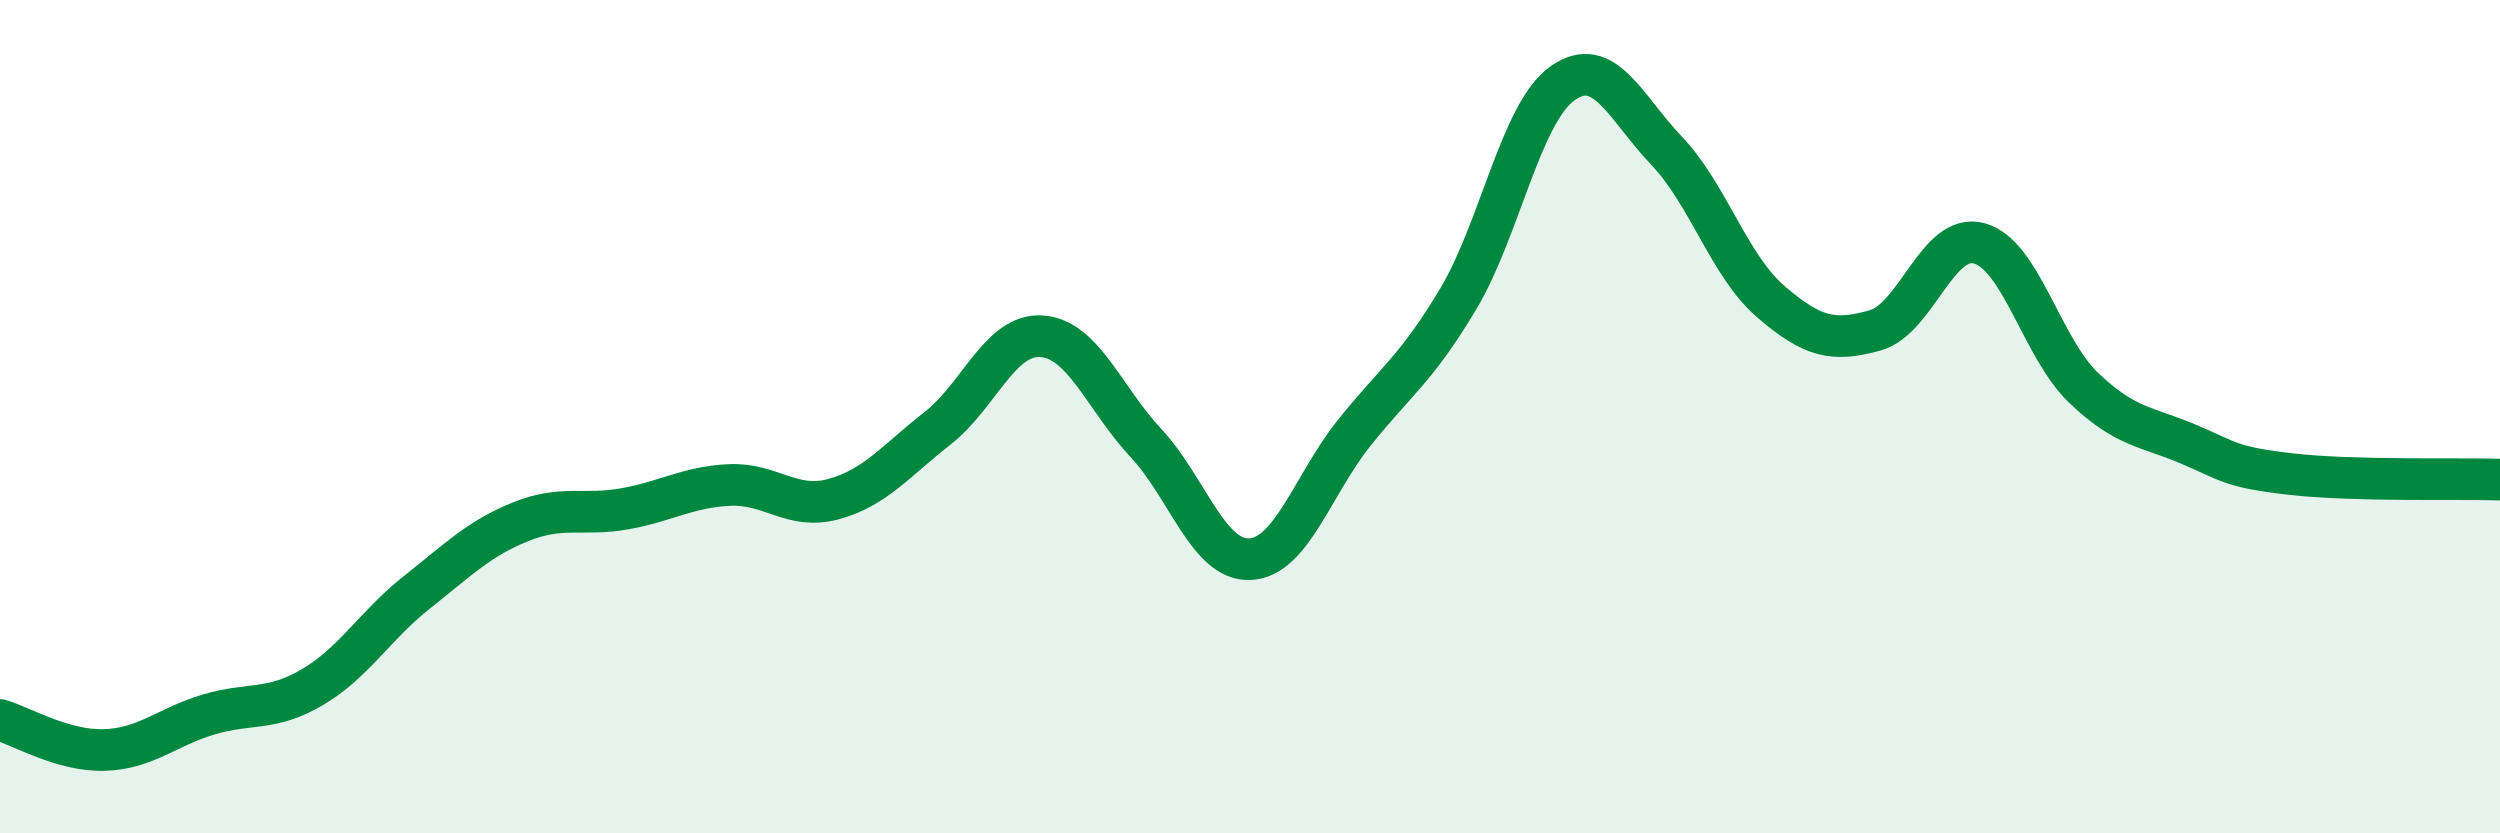
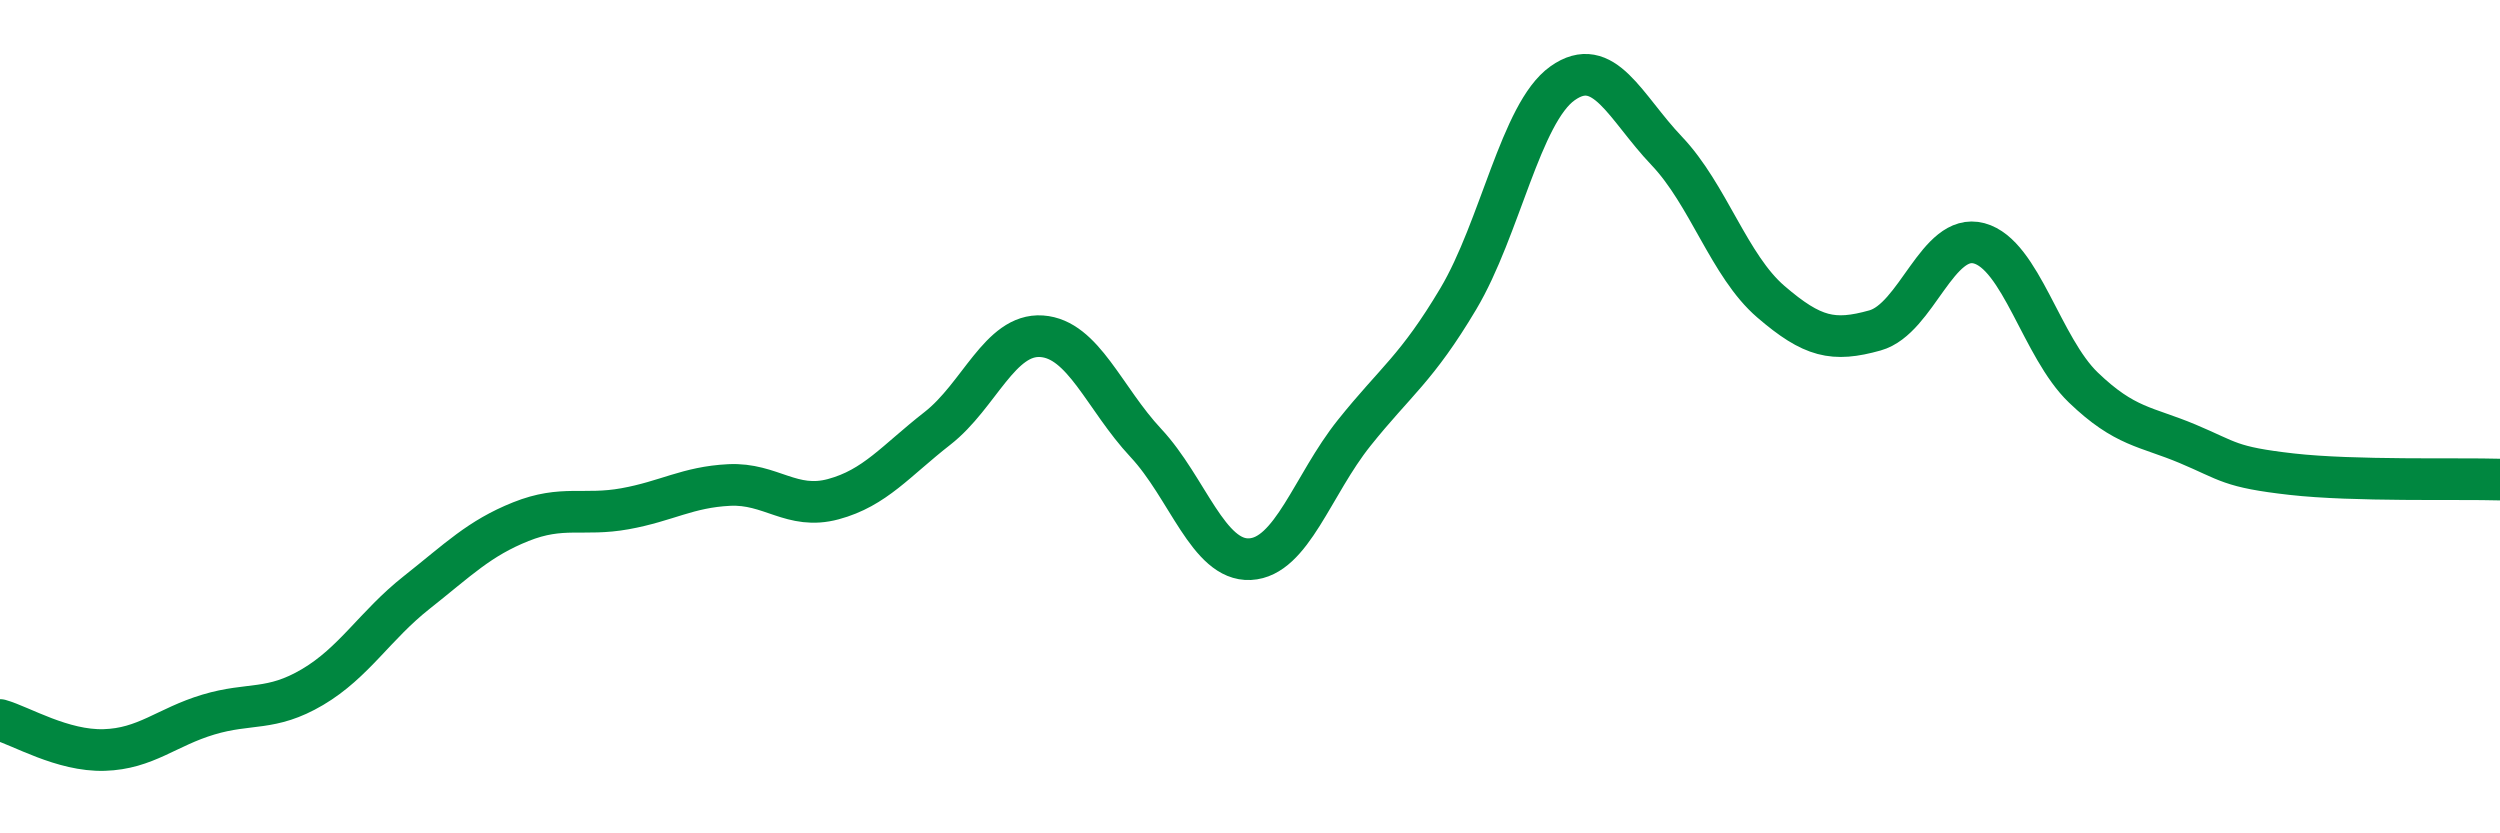
<svg xmlns="http://www.w3.org/2000/svg" width="60" height="20" viewBox="0 0 60 20">
-   <path d="M 0,17.28 C 0.5,17.42 1.5,18.03 2.5,18 C 3.5,17.97 4,17.45 5,17.15 C 6,16.85 6.5,17.08 7.5,16.49 C 8.5,15.9 9,15.01 10,14.22 C 11,13.43 11.5,12.92 12.5,12.52 C 13.5,12.12 14,12.39 15,12.21 C 16,12.03 16.5,11.69 17.5,11.64 C 18.5,11.59 19,12.25 20,11.98 C 21,11.71 21.5,11.06 22.5,10.28 C 23.5,9.5 24,8 25,8.07 C 26,8.14 26.5,9.56 27.5,10.63 C 28.5,11.7 29,13.47 30,13.42 C 31,13.37 31.5,11.64 32.5,10.39 C 33.5,9.14 34,8.85 35,7.17 C 36,5.49 36.5,2.71 37.5,2 C 38.5,1.29 39,2.57 40,3.62 C 41,4.67 41.5,6.38 42.5,7.24 C 43.5,8.1 44,8.21 45,7.93 C 46,7.65 46.5,5.57 47.5,5.84 C 48.5,6.11 49,8.34 50,9.3 C 51,10.26 51.5,10.23 52.5,10.65 C 53.5,11.07 53.5,11.21 55,11.38 C 56.5,11.55 59,11.48 60,11.51L60 20L0 20Z" fill="#008740" opacity="0.1" stroke-linecap="round" stroke-linejoin="round" />
  <path d="M 0,17.28 C 0.5,17.42 1.5,18.03 2.5,18 C 3.5,17.97 4,17.45 5,17.15 C 6,16.85 6.5,17.08 7.5,16.49 C 8.5,15.9 9,15.01 10,14.22 C 11,13.43 11.5,12.92 12.5,12.52 C 13.5,12.12 14,12.39 15,12.21 C 16,12.03 16.5,11.69 17.5,11.64 C 18.5,11.59 19,12.25 20,11.98 C 21,11.71 21.5,11.06 22.5,10.28 C 23.5,9.5 24,8 25,8.07 C 26,8.14 26.5,9.56 27.5,10.63 C 28.5,11.7 29,13.47 30,13.42 C 31,13.37 31.5,11.64 32.5,10.39 C 33.5,9.14 34,8.85 35,7.17 C 36,5.49 36.5,2.71 37.5,2 C 38.5,1.29 39,2.57 40,3.62 C 41,4.67 41.5,6.38 42.5,7.24 C 43.5,8.1 44,8.21 45,7.93 C 46,7.65 46.5,5.57 47.5,5.84 C 48.5,6.11 49,8.34 50,9.3 C 51,10.26 51.5,10.23 52.5,10.65 C 53.5,11.07 53.5,11.21 55,11.38 C 56.5,11.55 59,11.48 60,11.51" stroke="#008740" stroke-width="1" fill="none" stroke-linecap="round" stroke-linejoin="round" />
</svg>